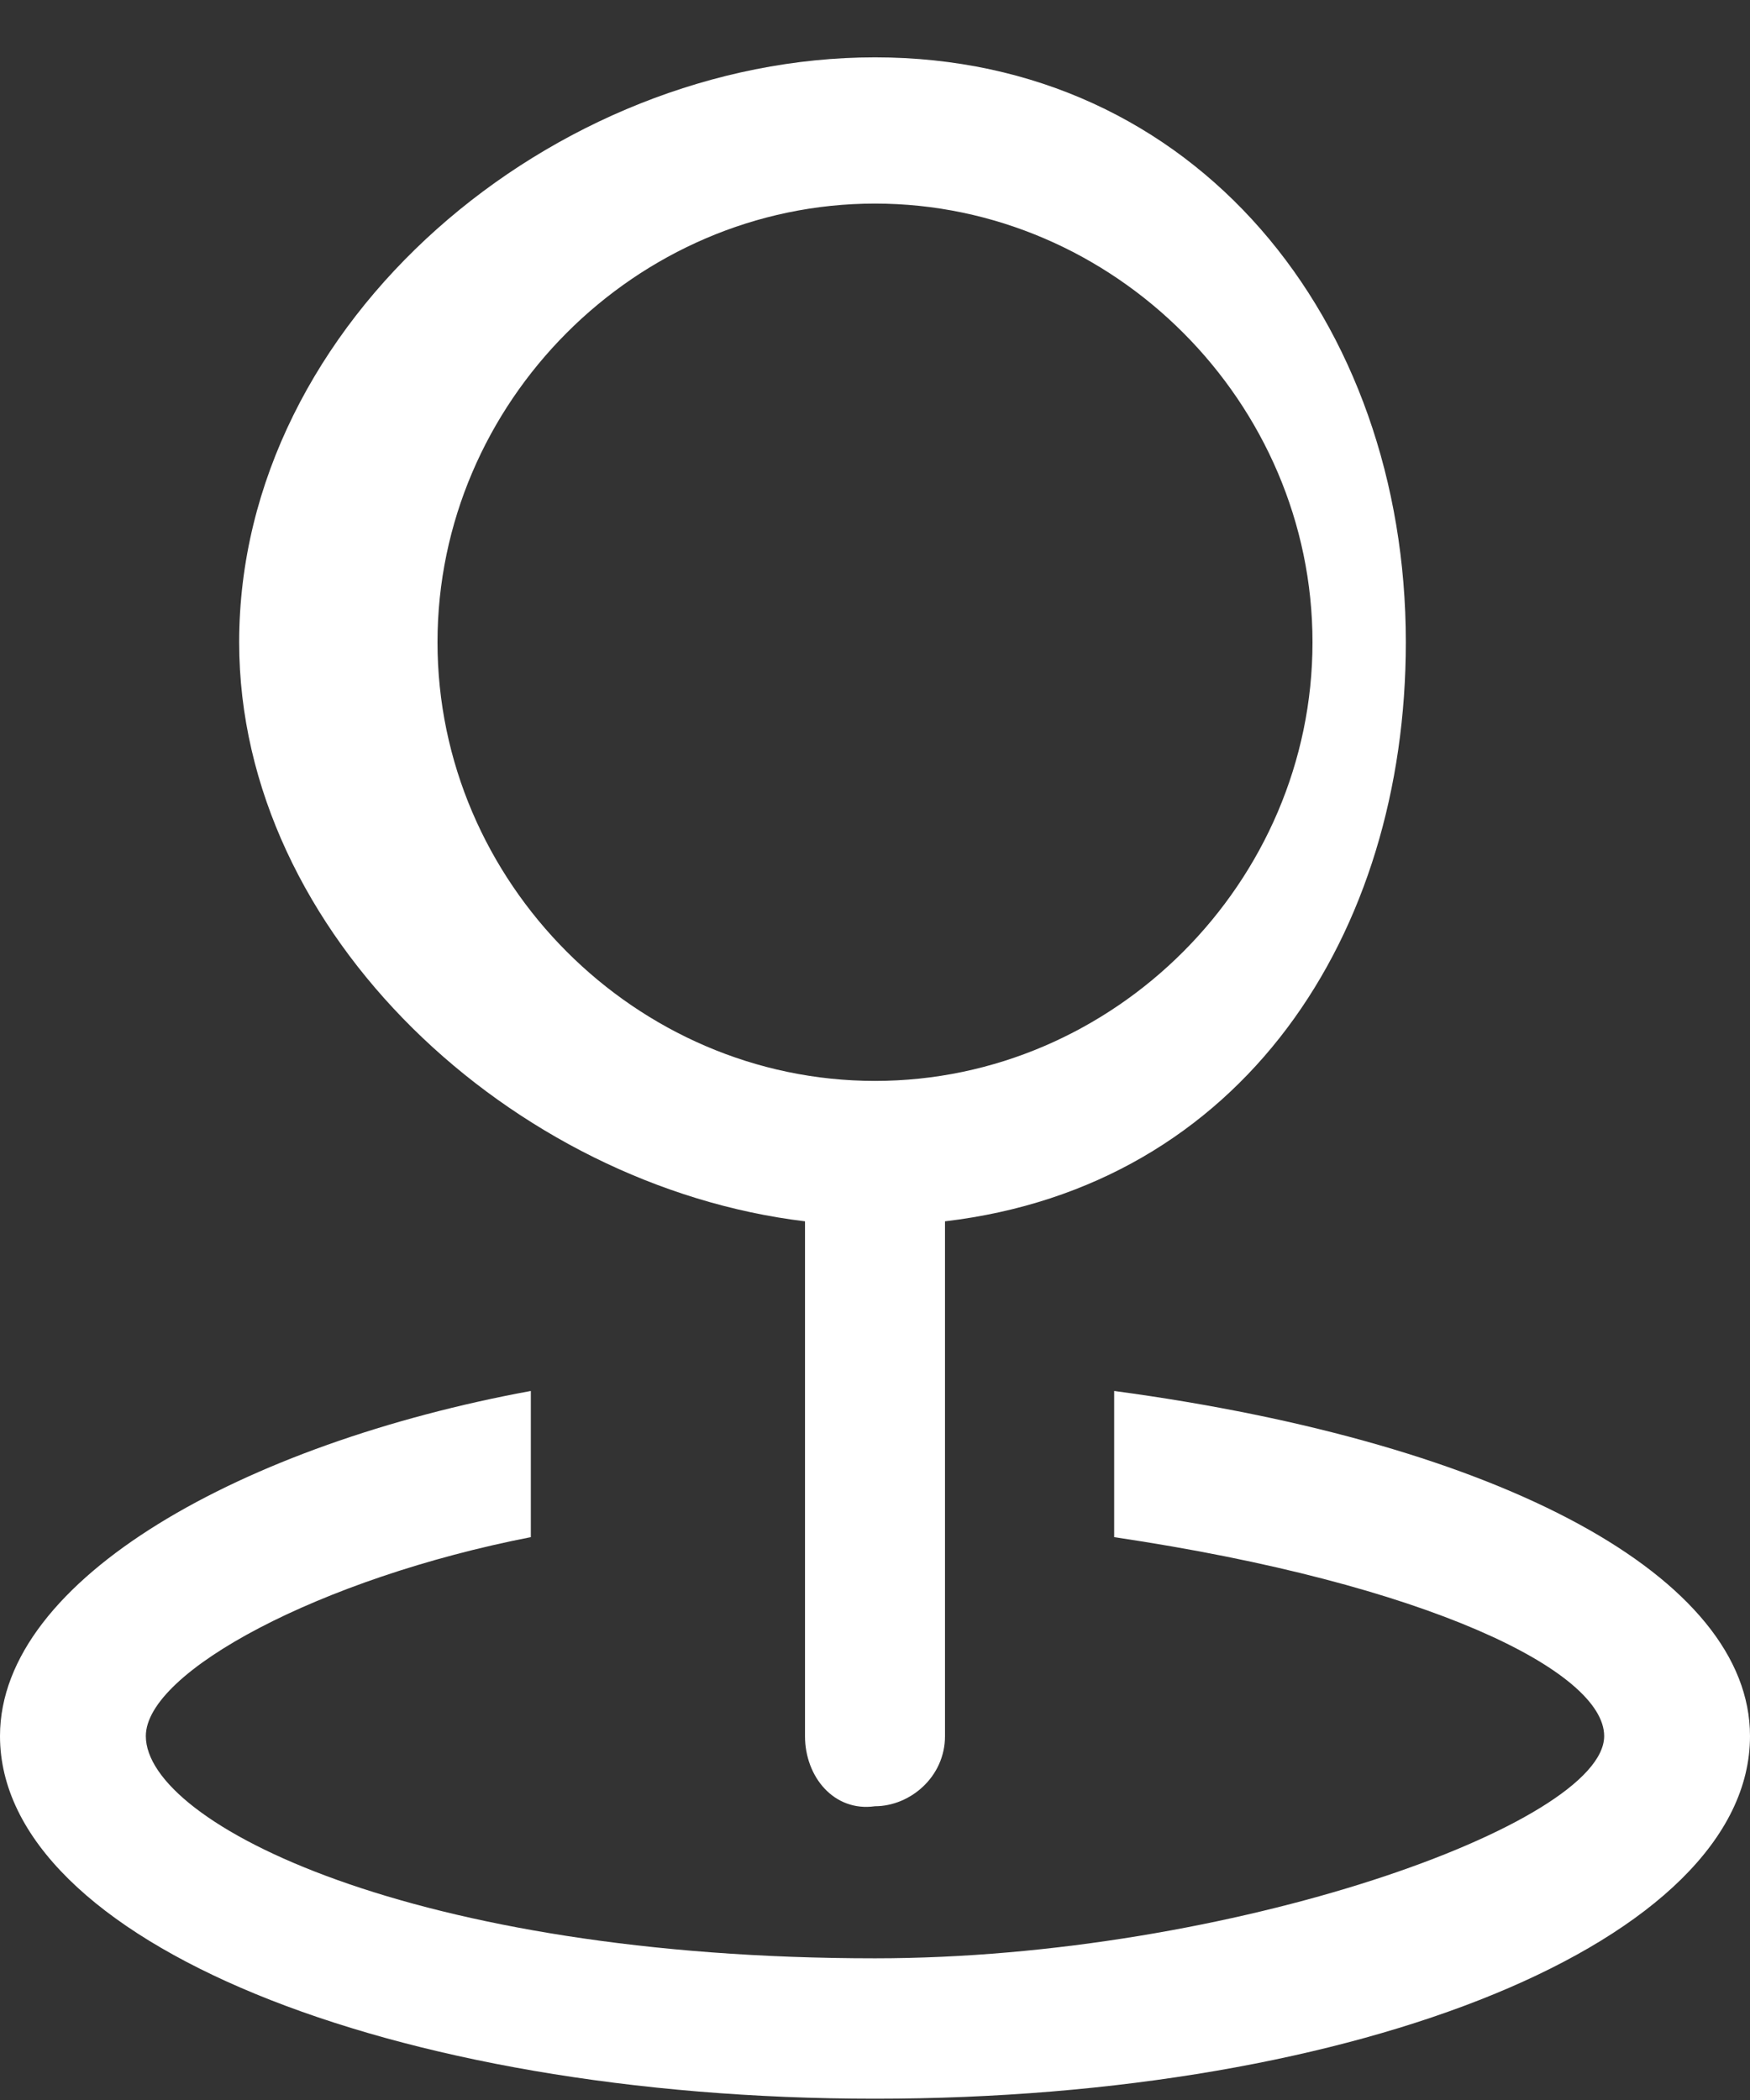
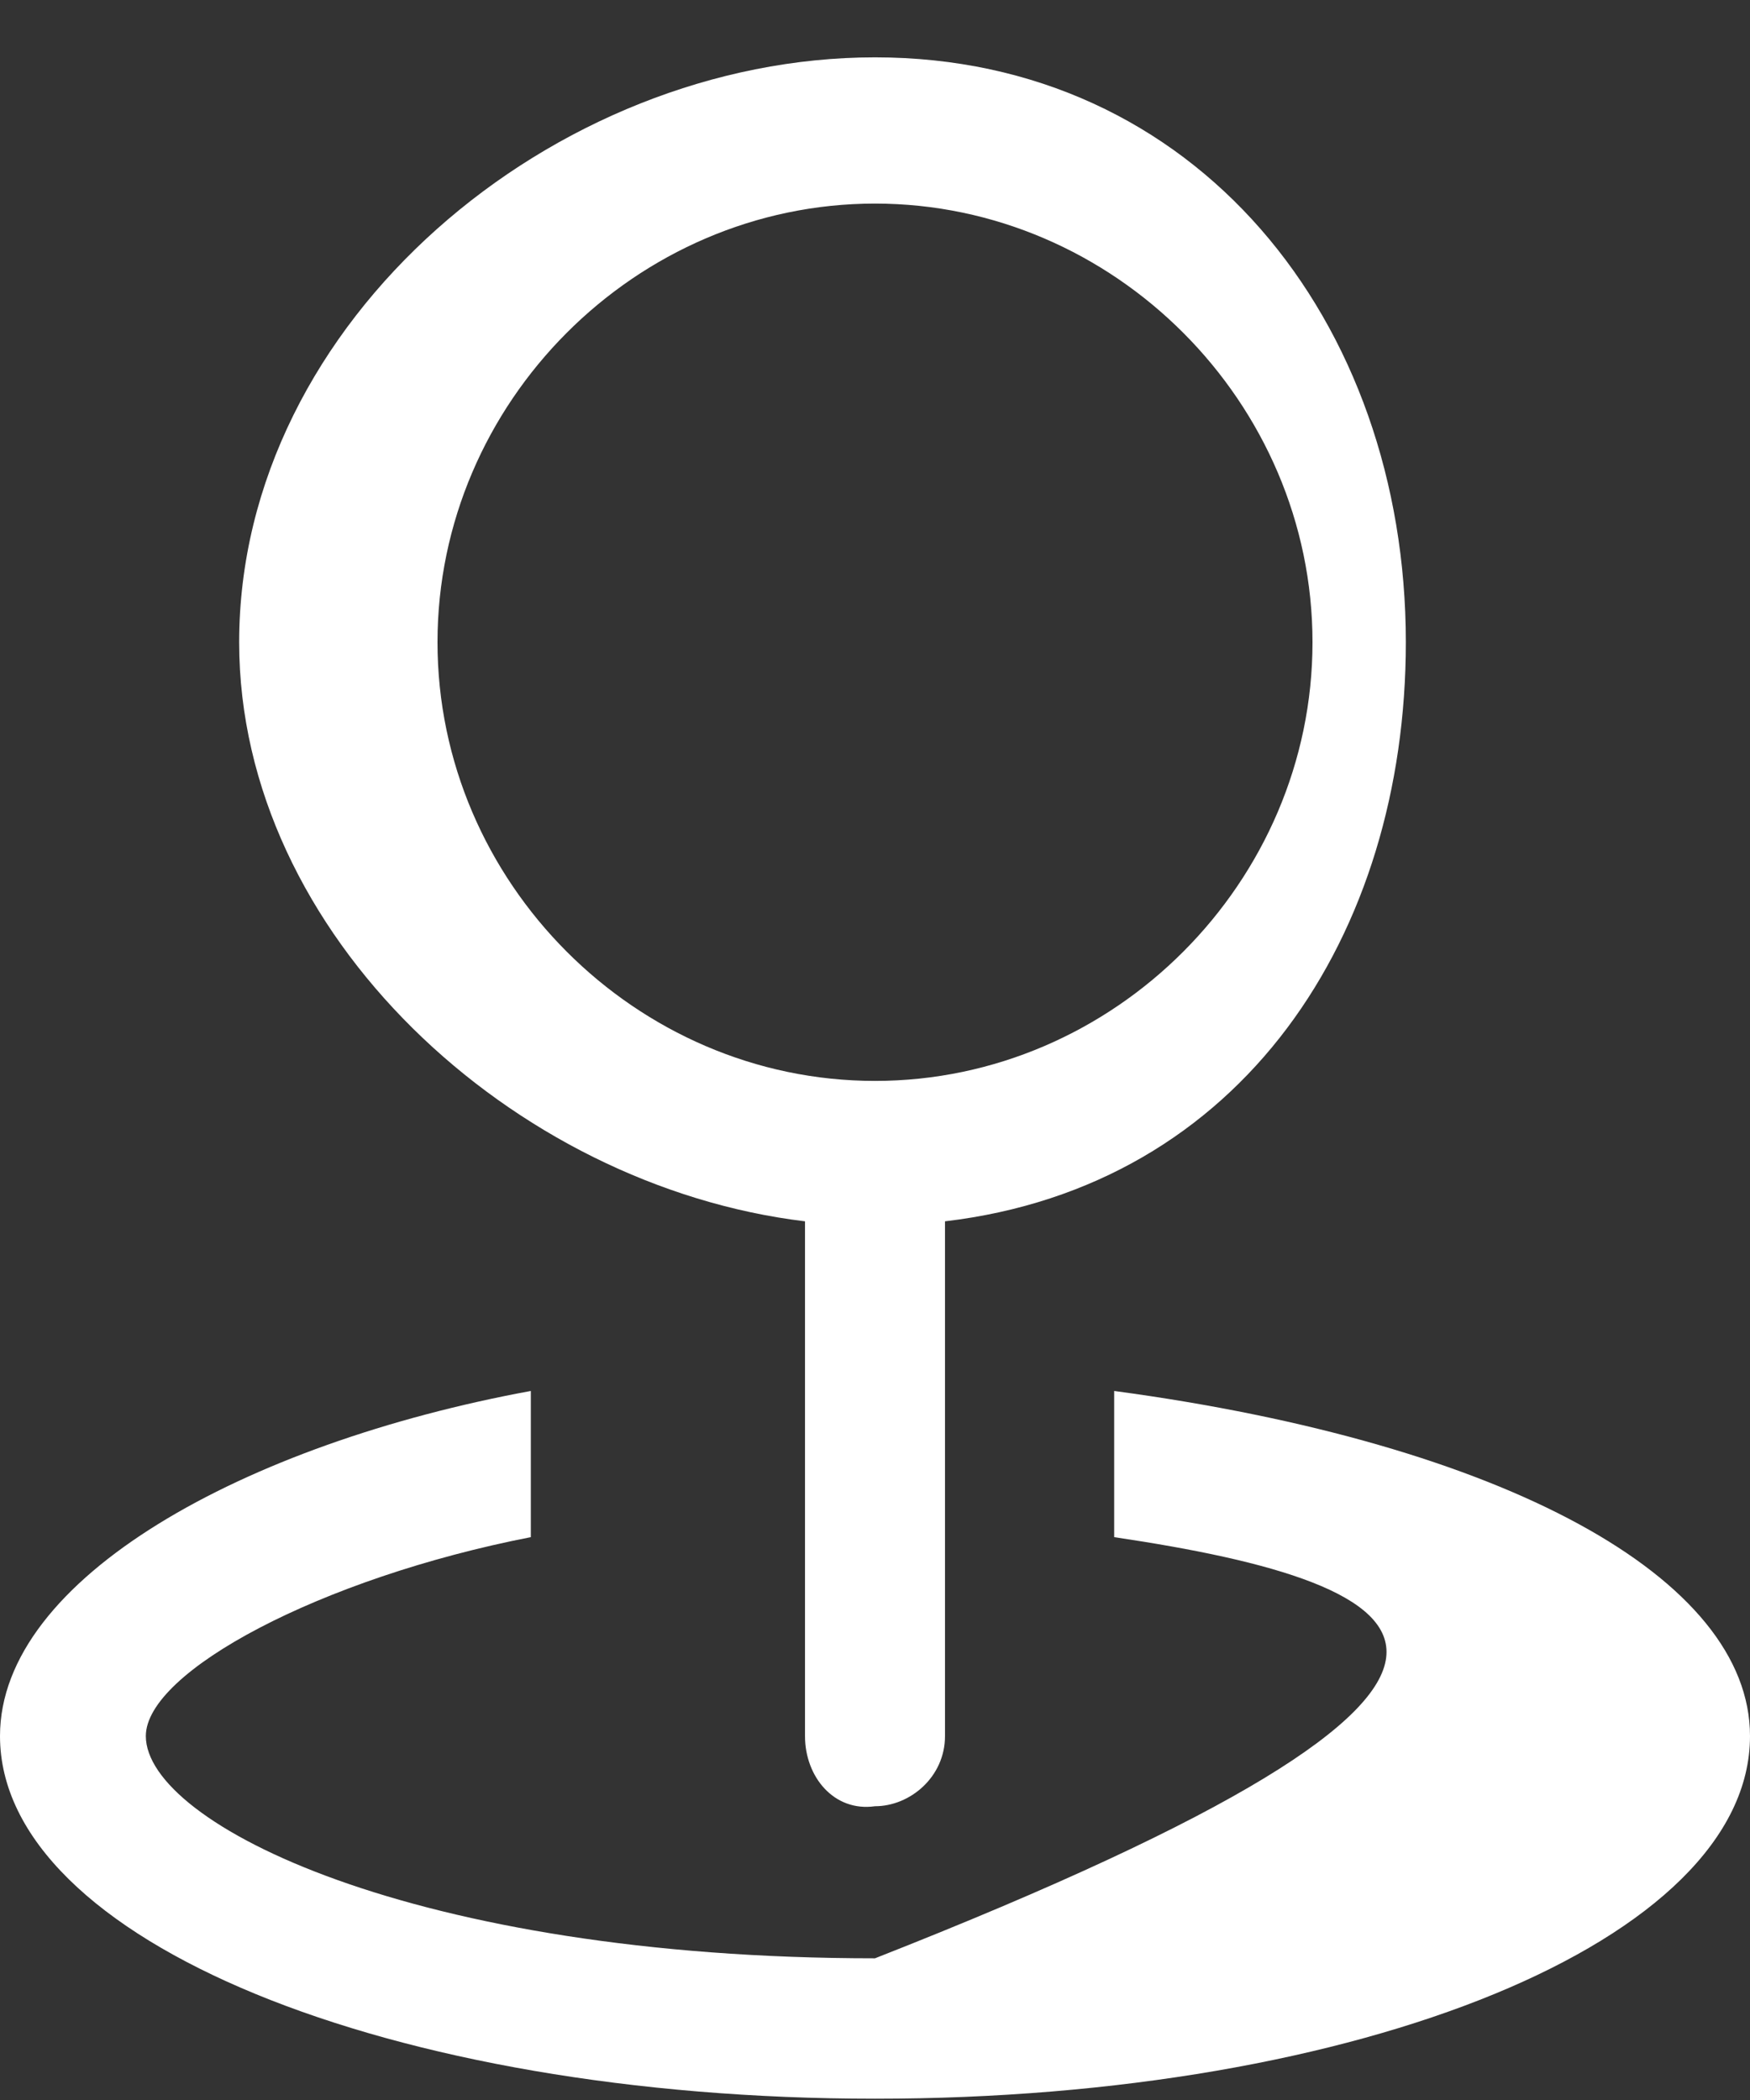
<svg xmlns="http://www.w3.org/2000/svg" width="30px" height="36px">
  <rect width="100%" height="100%" fill="#333333" stroke="none" />
-   <path fill-rule="evenodd" fill="rgb(255, 255, 255)" d="M-0.000,29.761 C-0.000,27.053 4.200,24.747 9.1,23.845 L9.1,26.351 C5.500,27.053 2.500,28.657 2.500,29.761 C2.500,31.265 7.1,33.571 15.000,33.571 C21.1,33.571 27.500,31.265 27.500,29.761 C27.500,28.657 24.500,27.153 19.1,26.351 L19.1,23.845 C25.800,24.747 30.000,27.053 30.000,29.761 C30.000,33.270 23.300,35.978 15.000,35.978 C6.700,35.978 -0.000,33.270 -0.000,29.761 ZM13.800,29.761 L13.800,20.937 C8.800,20.335 4.1,16.023 4.1,11.010 C4.1,5.495 9.500,0.983 15.000,0.983 C20.500,0.983 24.1,5.495 24.1,11.010 C24.1,16.023 21.300,20.335 16.200,20.937 L16.200,29.761 C16.200,30.463 15.600,30.964 15.000,30.964 L15.000,30.964 C14.300,31.064 13.800,30.463 13.800,29.761 L13.800,29.761 ZM7.500,11.010 C7.500,15.121 10.900,18.530 15.000,18.530 L15.000,18.530 C19.100,18.530 22.500,15.121 22.500,11.010 L22.500,11.010 C22.500,6.899 19.100,3.490 15.000,3.490 L15.000,3.490 C10.900,3.490 7.500,6.899 7.500,11.010 L7.500,11.010 Z" />
+   <path fill-rule="evenodd" fill="rgb(255, 255, 255)" d="M-0.000,29.761 C-0.000,27.053 4.200,24.747 9.1,23.845 L9.1,26.351 C5.500,27.053 2.500,28.657 2.500,29.761 C2.500,31.265 7.1,33.571 15.000,33.571 C27.500,28.657 24.500,27.153 19.1,26.351 L19.1,23.845 C25.800,24.747 30.000,27.053 30.000,29.761 C30.000,33.270 23.300,35.978 15.000,35.978 C6.700,35.978 -0.000,33.270 -0.000,29.761 ZM13.800,29.761 L13.800,20.937 C8.800,20.335 4.1,16.023 4.1,11.010 C4.1,5.495 9.500,0.983 15.000,0.983 C20.500,0.983 24.1,5.495 24.1,11.010 C24.1,16.023 21.300,20.335 16.200,20.937 L16.200,29.761 C16.200,30.463 15.600,30.964 15.000,30.964 L15.000,30.964 C14.300,31.064 13.800,30.463 13.800,29.761 L13.800,29.761 ZM7.500,11.010 C7.500,15.121 10.900,18.530 15.000,18.530 L15.000,18.530 C19.100,18.530 22.500,15.121 22.500,11.010 L22.500,11.010 C22.500,6.899 19.100,3.490 15.000,3.490 L15.000,3.490 C10.900,3.490 7.500,6.899 7.500,11.010 L7.500,11.010 Z" />
</svg>